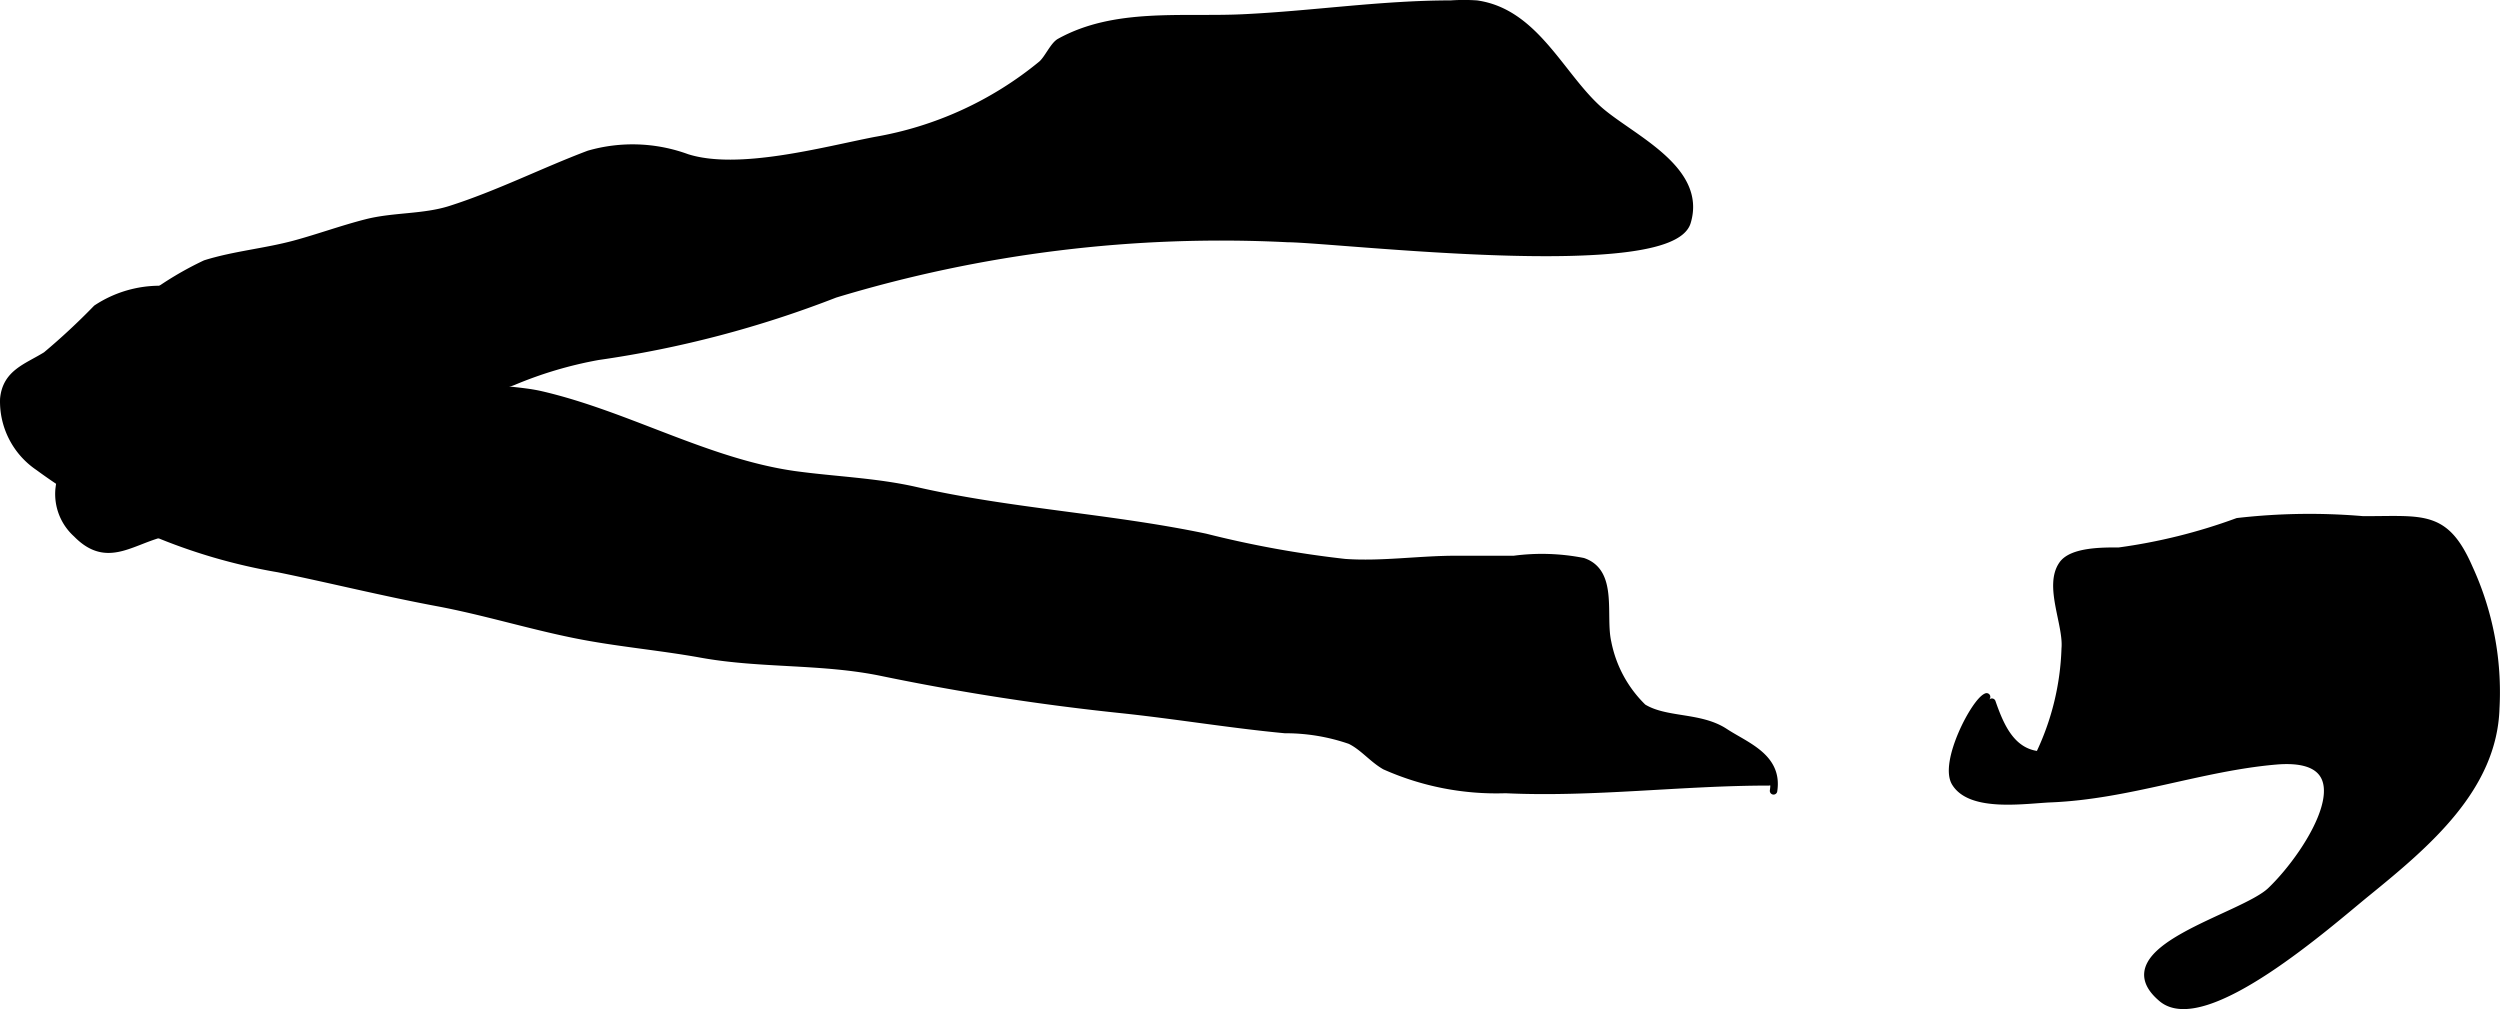
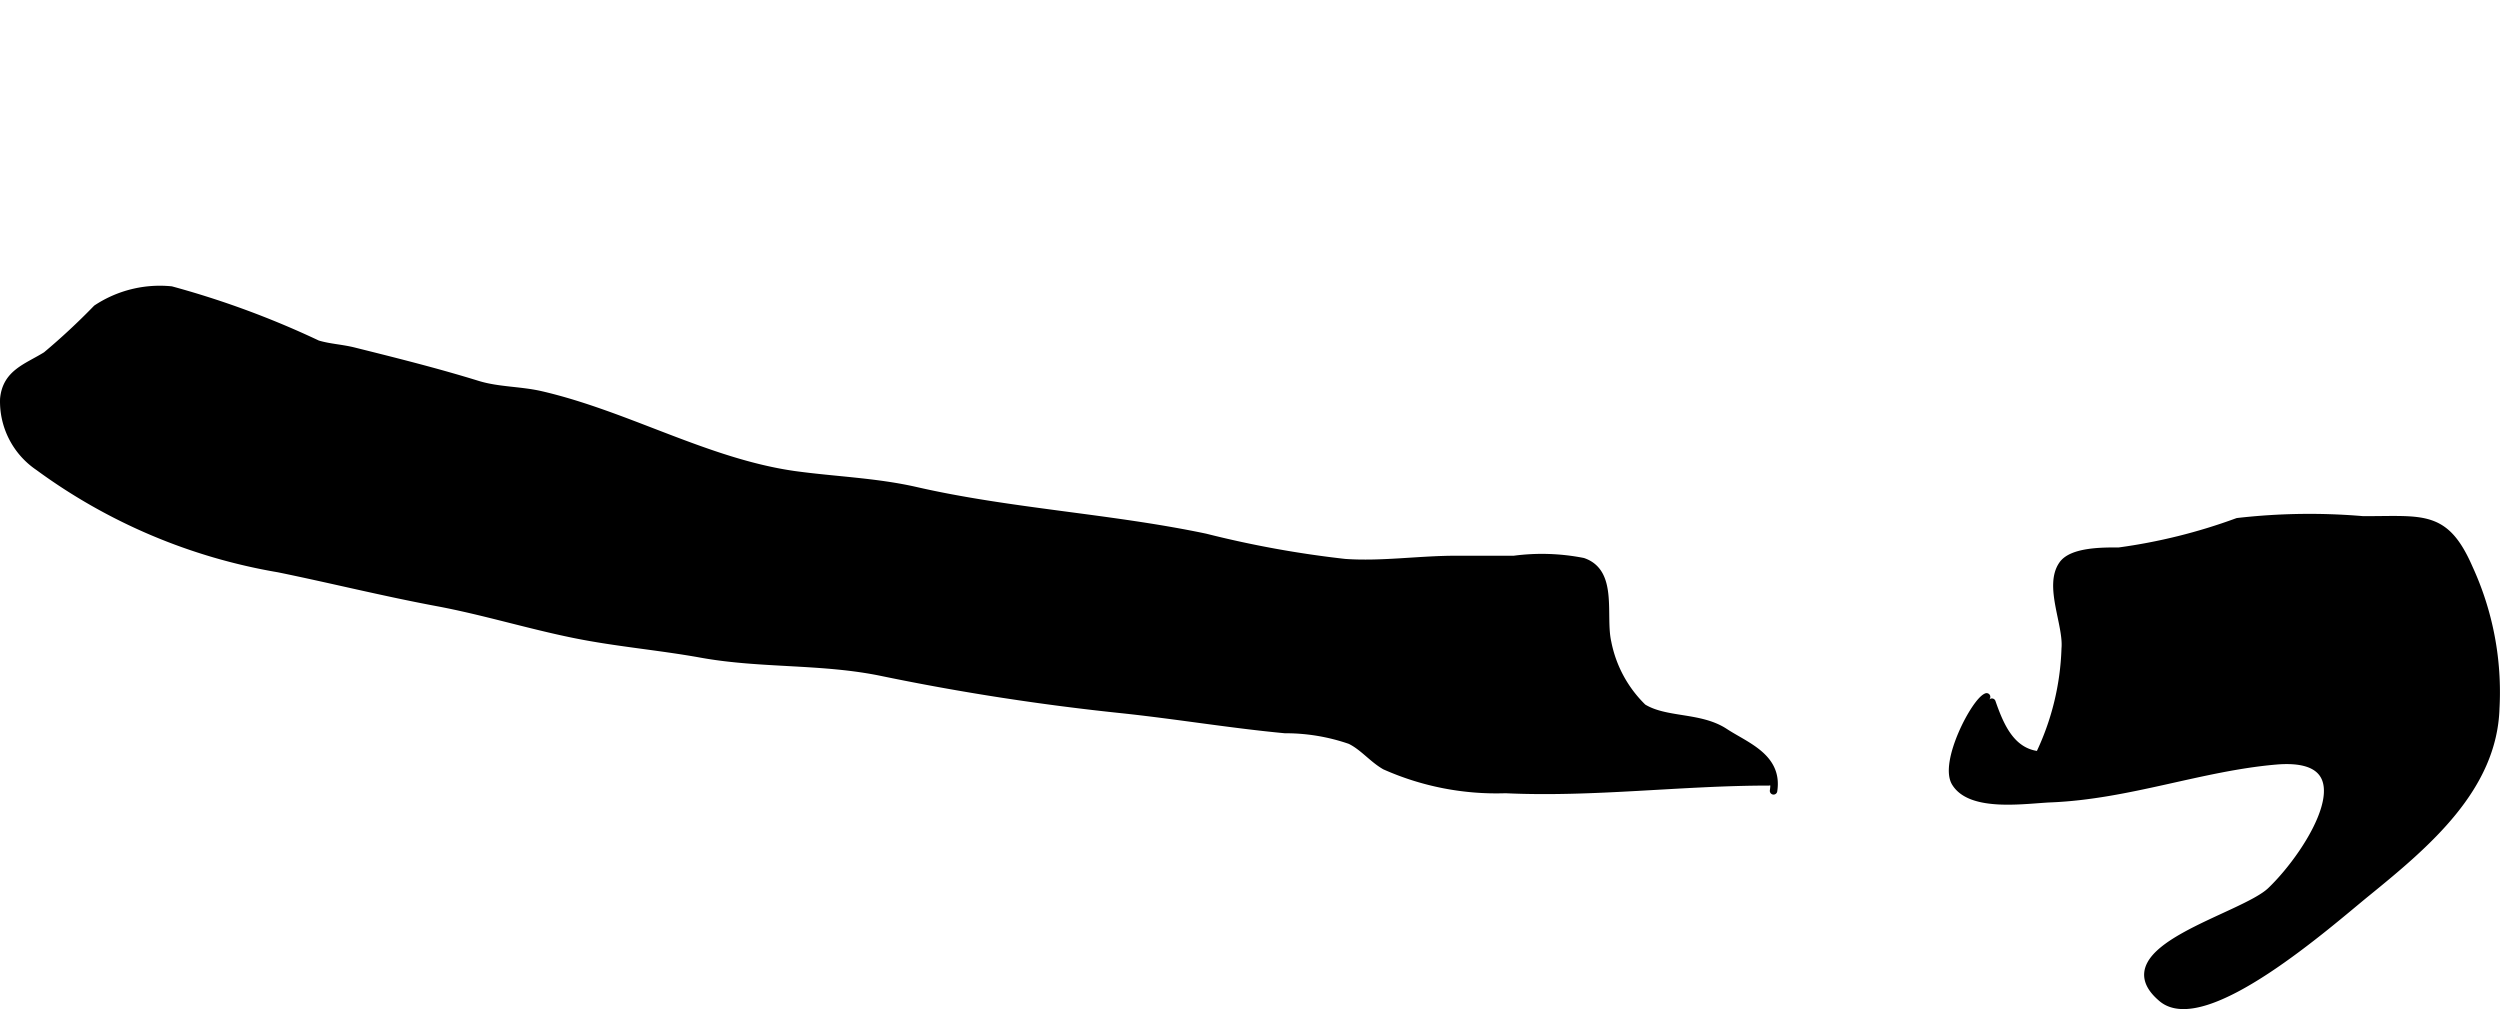
<svg xmlns="http://www.w3.org/2000/svg" version="1.1" width="17.735mm" height="7.159mm" viewBox="0 0 50.272 20.293">
  <defs>
    <style type="text/css">
      .a {
        stroke: #000;
        stroke-linecap: round;
        stroke-linejoin: round;
        stroke-width: 0.15px;
      }
    </style>
  </defs>
-   <path class="a" d="M5.927,4.91c-.591.16-1.211.212-1.796.395a6.564,6.564,0,0,0-1.124.674,2.56,2.56,0,0,0-.775.606A3.48,3.48,0,0,0,1.477,8.27c-.078.52-.223,1.05-.288,1.565a1.074,1.074,0,0,0,.352.898c.582.596,1.046.183,1.674.004a9.633,9.633,0,0,0,2.022-.929c.981-.526,2.062-1.103,3.148-1.562.609-.257,1.295-.34,1.924-.57a8.089,8.089,0,0,1,1.718-.511,21.495,21.495,0,0,0,4.763-1.252,26.776,26.776,0,0,1,9.098-1.117c1.044.011,7.692.806,8.037-.33.327-1.077-1.145-1.697-1.778-2.26-.772-.69-1.279-1.955-2.451-2.123a3.767,3.767,0,0,0-.52,0c-1.413,0-2.788.214-4.197.279-1.225.056-2.56-.129-3.666.483-.127.07-.241.344-.366.45a7.177,7.177,0,0,1-3.351,1.533c-1.04.203-2.753.673-3.785.343a3.173,3.173,0,0,0-1.97-.069c-.903.34-1.831.809-2.792,1.114-.534.168-1.13.127-1.673.264C6.881,4.606,6.414,4.778,5.927,4.91Z" />
  <path class="a" d="M39.948,14.013c-.238.096-.877,1.326-.628,1.728.317.518,1.411.34,1.921.319,1.562-.064,3.021-.631,4.521-.76,1.953-.169.718,1.831-.098,2.612-.566.545-3.357,1.178-2.191,2.162.858.725,3.381-1.522,4.124-2.125,1.21-.984,2.541-2.106,2.59-3.709a5.963,5.963,0,0,0-.539-2.821c-.481-1.1-.93-.961-2.132-.965a12.679,12.679,0,0,0-2.522.037,11.301,11.301,0,0,1-2.387.593c-.295-.001-.936-.01-1.131.267-.303.428.096,1.202.053,1.69a5.313,5.313,0,0,1-.525,2.141c-.56-.057-.781-.58-.949-1.062" />
  <path class="a" d="M35.664,15.903c.105-.678-.554-.902-.979-1.181-.501-.33-1.184-.209-1.647-.494a2.496,2.496,0,0,1-.711-1.312c-.123-.541.137-1.407-.496-1.623a4.271,4.271,0,0,0-1.387-.043h-1.171c-.741,0-1.489.116-2.229.064a20.916,20.916,0,0,1-2.804-.509c-1.906-.401-3.941-.507-5.822-.938-.8-.183-1.635-.209-2.44-.32-1.755-.248-3.365-1.205-5.098-1.607-.418-.097-.859-.081-1.273-.208-.832-.257-1.647-.46-2.491-.671-.253-.063-.489-.07-.732-.143A17.841,17.841,0,0,0,3.443,5.832a2.304,2.304,0,0,0-1.5.371,13.381,13.381,0,0,1-1.014.943c-.392.243-.803.354-.853.875a1.589,1.589,0,0,0,.697,1.367,11.377,11.377,0,0,0,4.832,2.047c1.059.217,2.108.478,3.171.677.936.174,1.834.453,2.773.644.846.172,1.708.242,2.558.396,1.212.218,2.437.116,3.65.372a48.737,48.737,0,0,0,4.829.746c1.09.117,2.177.299,3.254.4a3.968,3.968,0,0,1,1.312.219c.26.127.446.369.698.514a5.503,5.503,0,0,0,2.424.473c1.767.082,3.527-.154,5.293-.154" />
</svg>